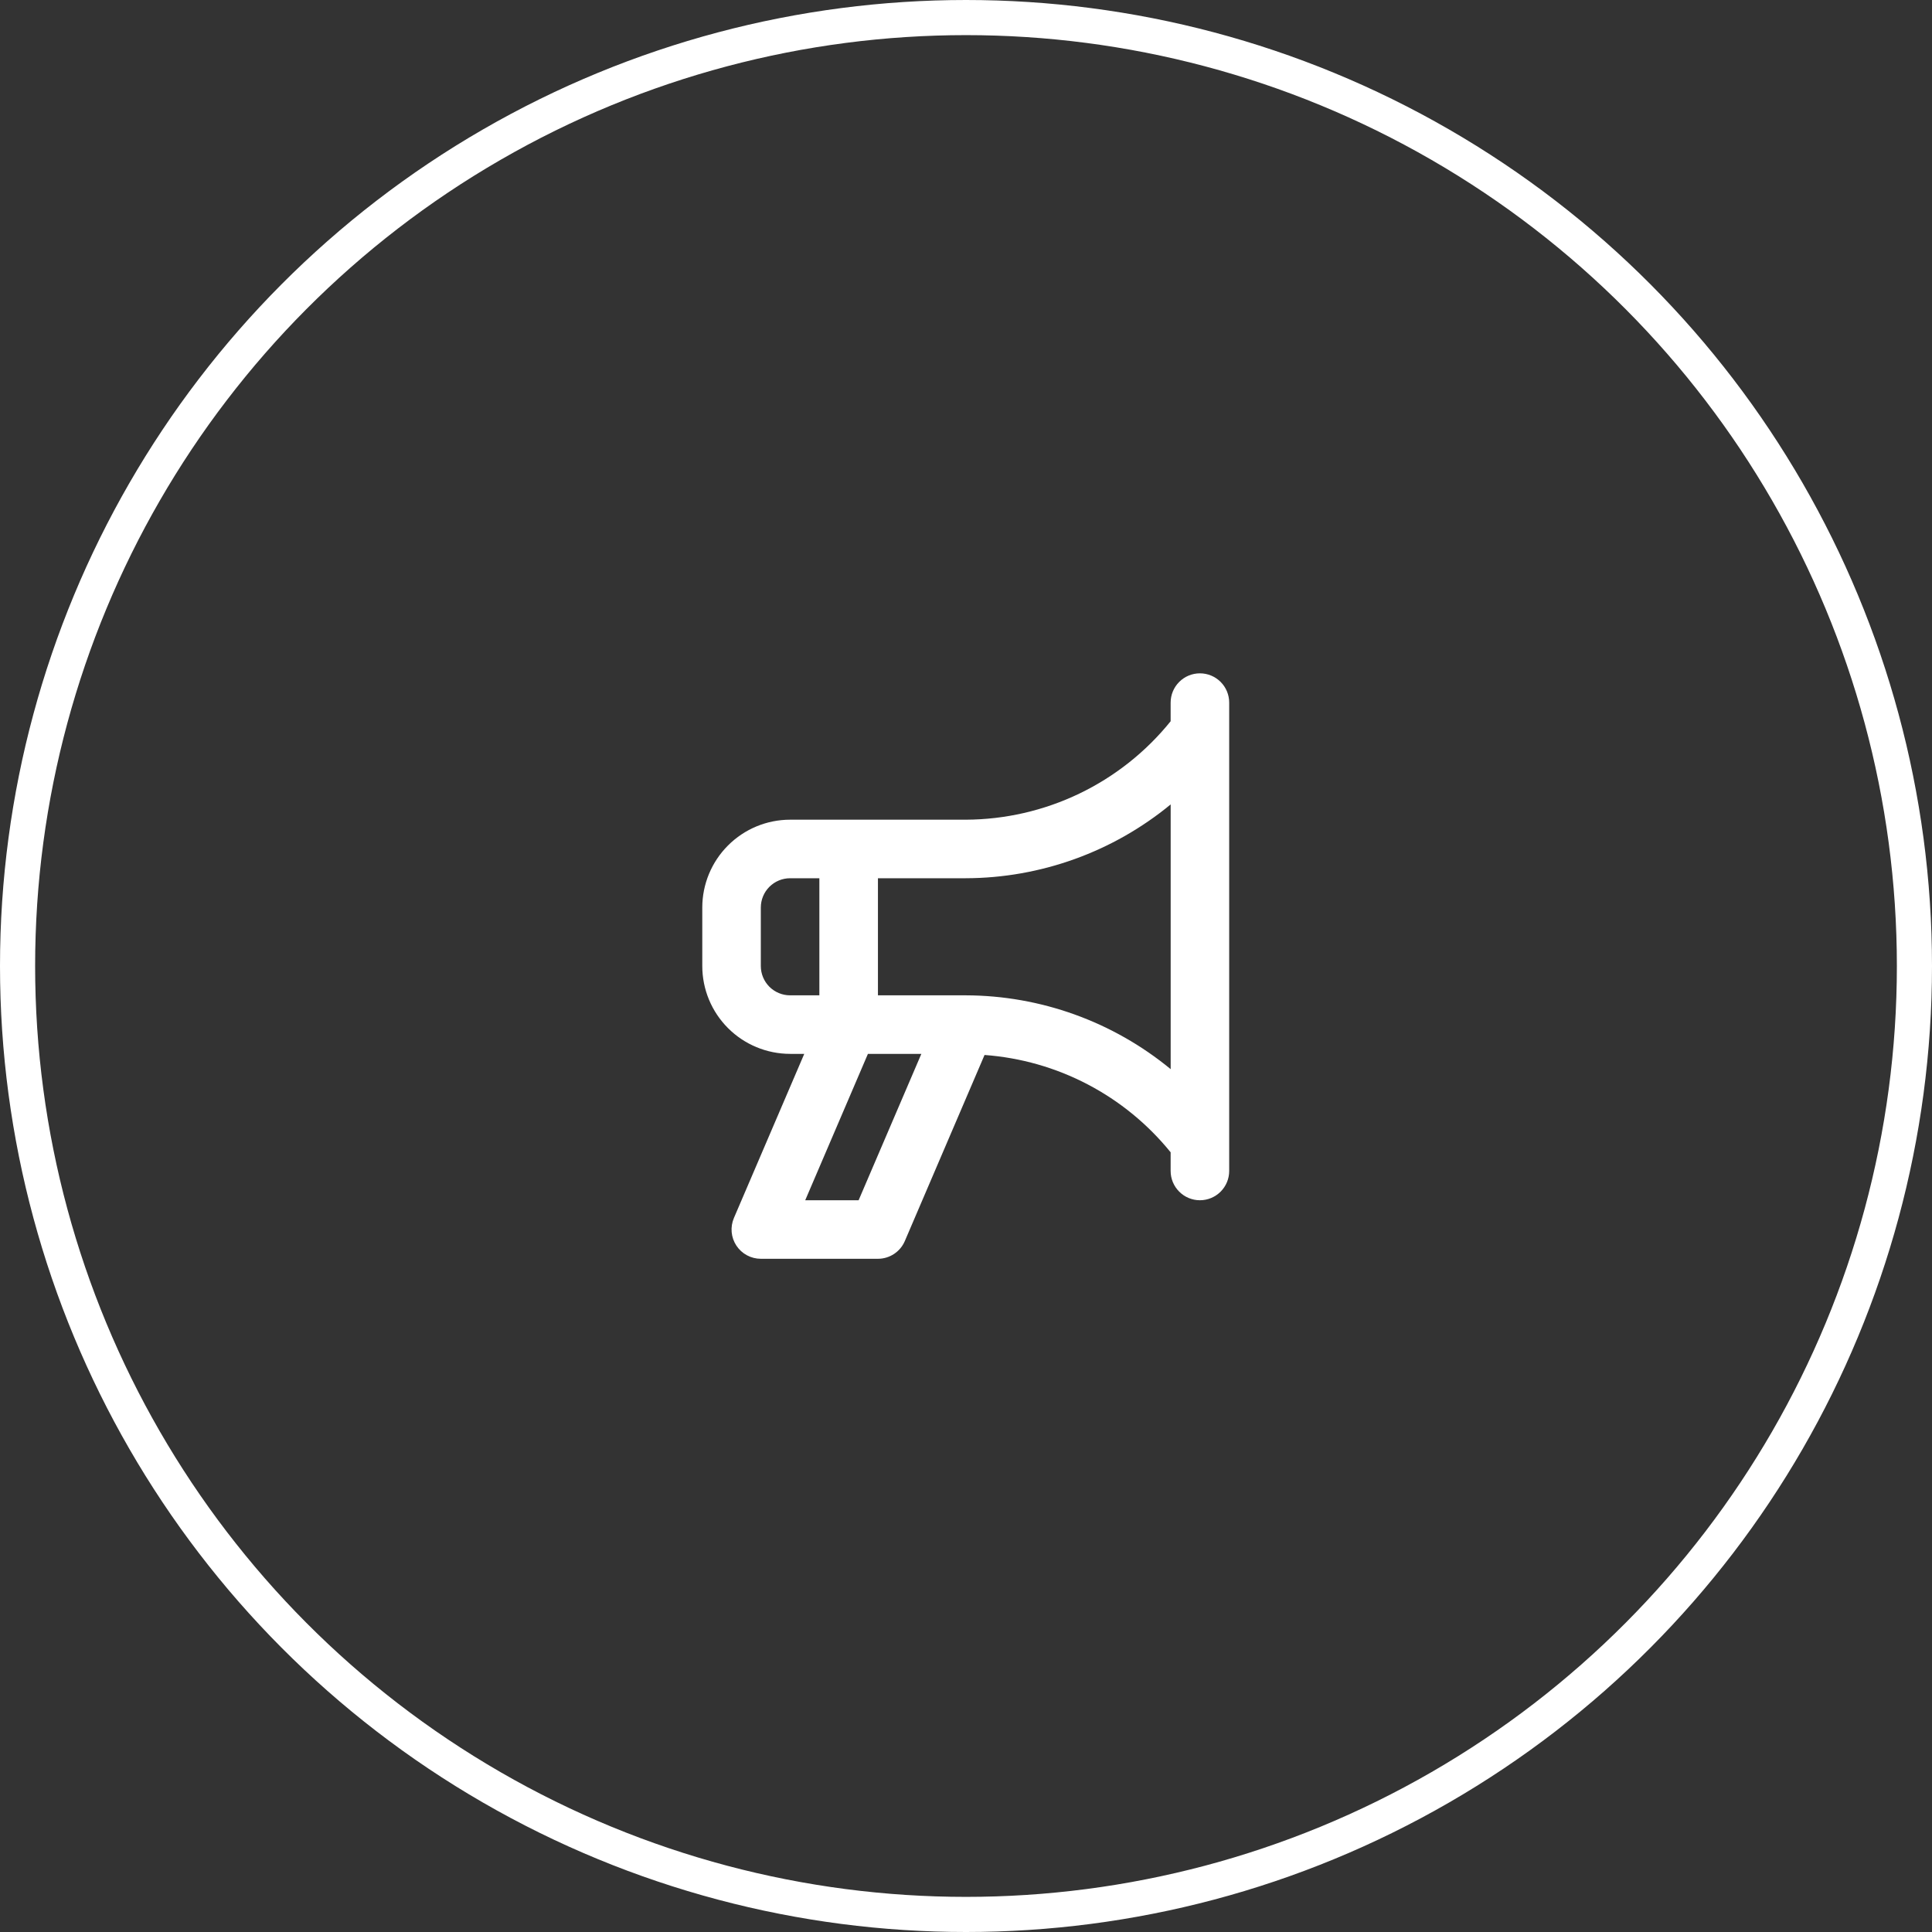
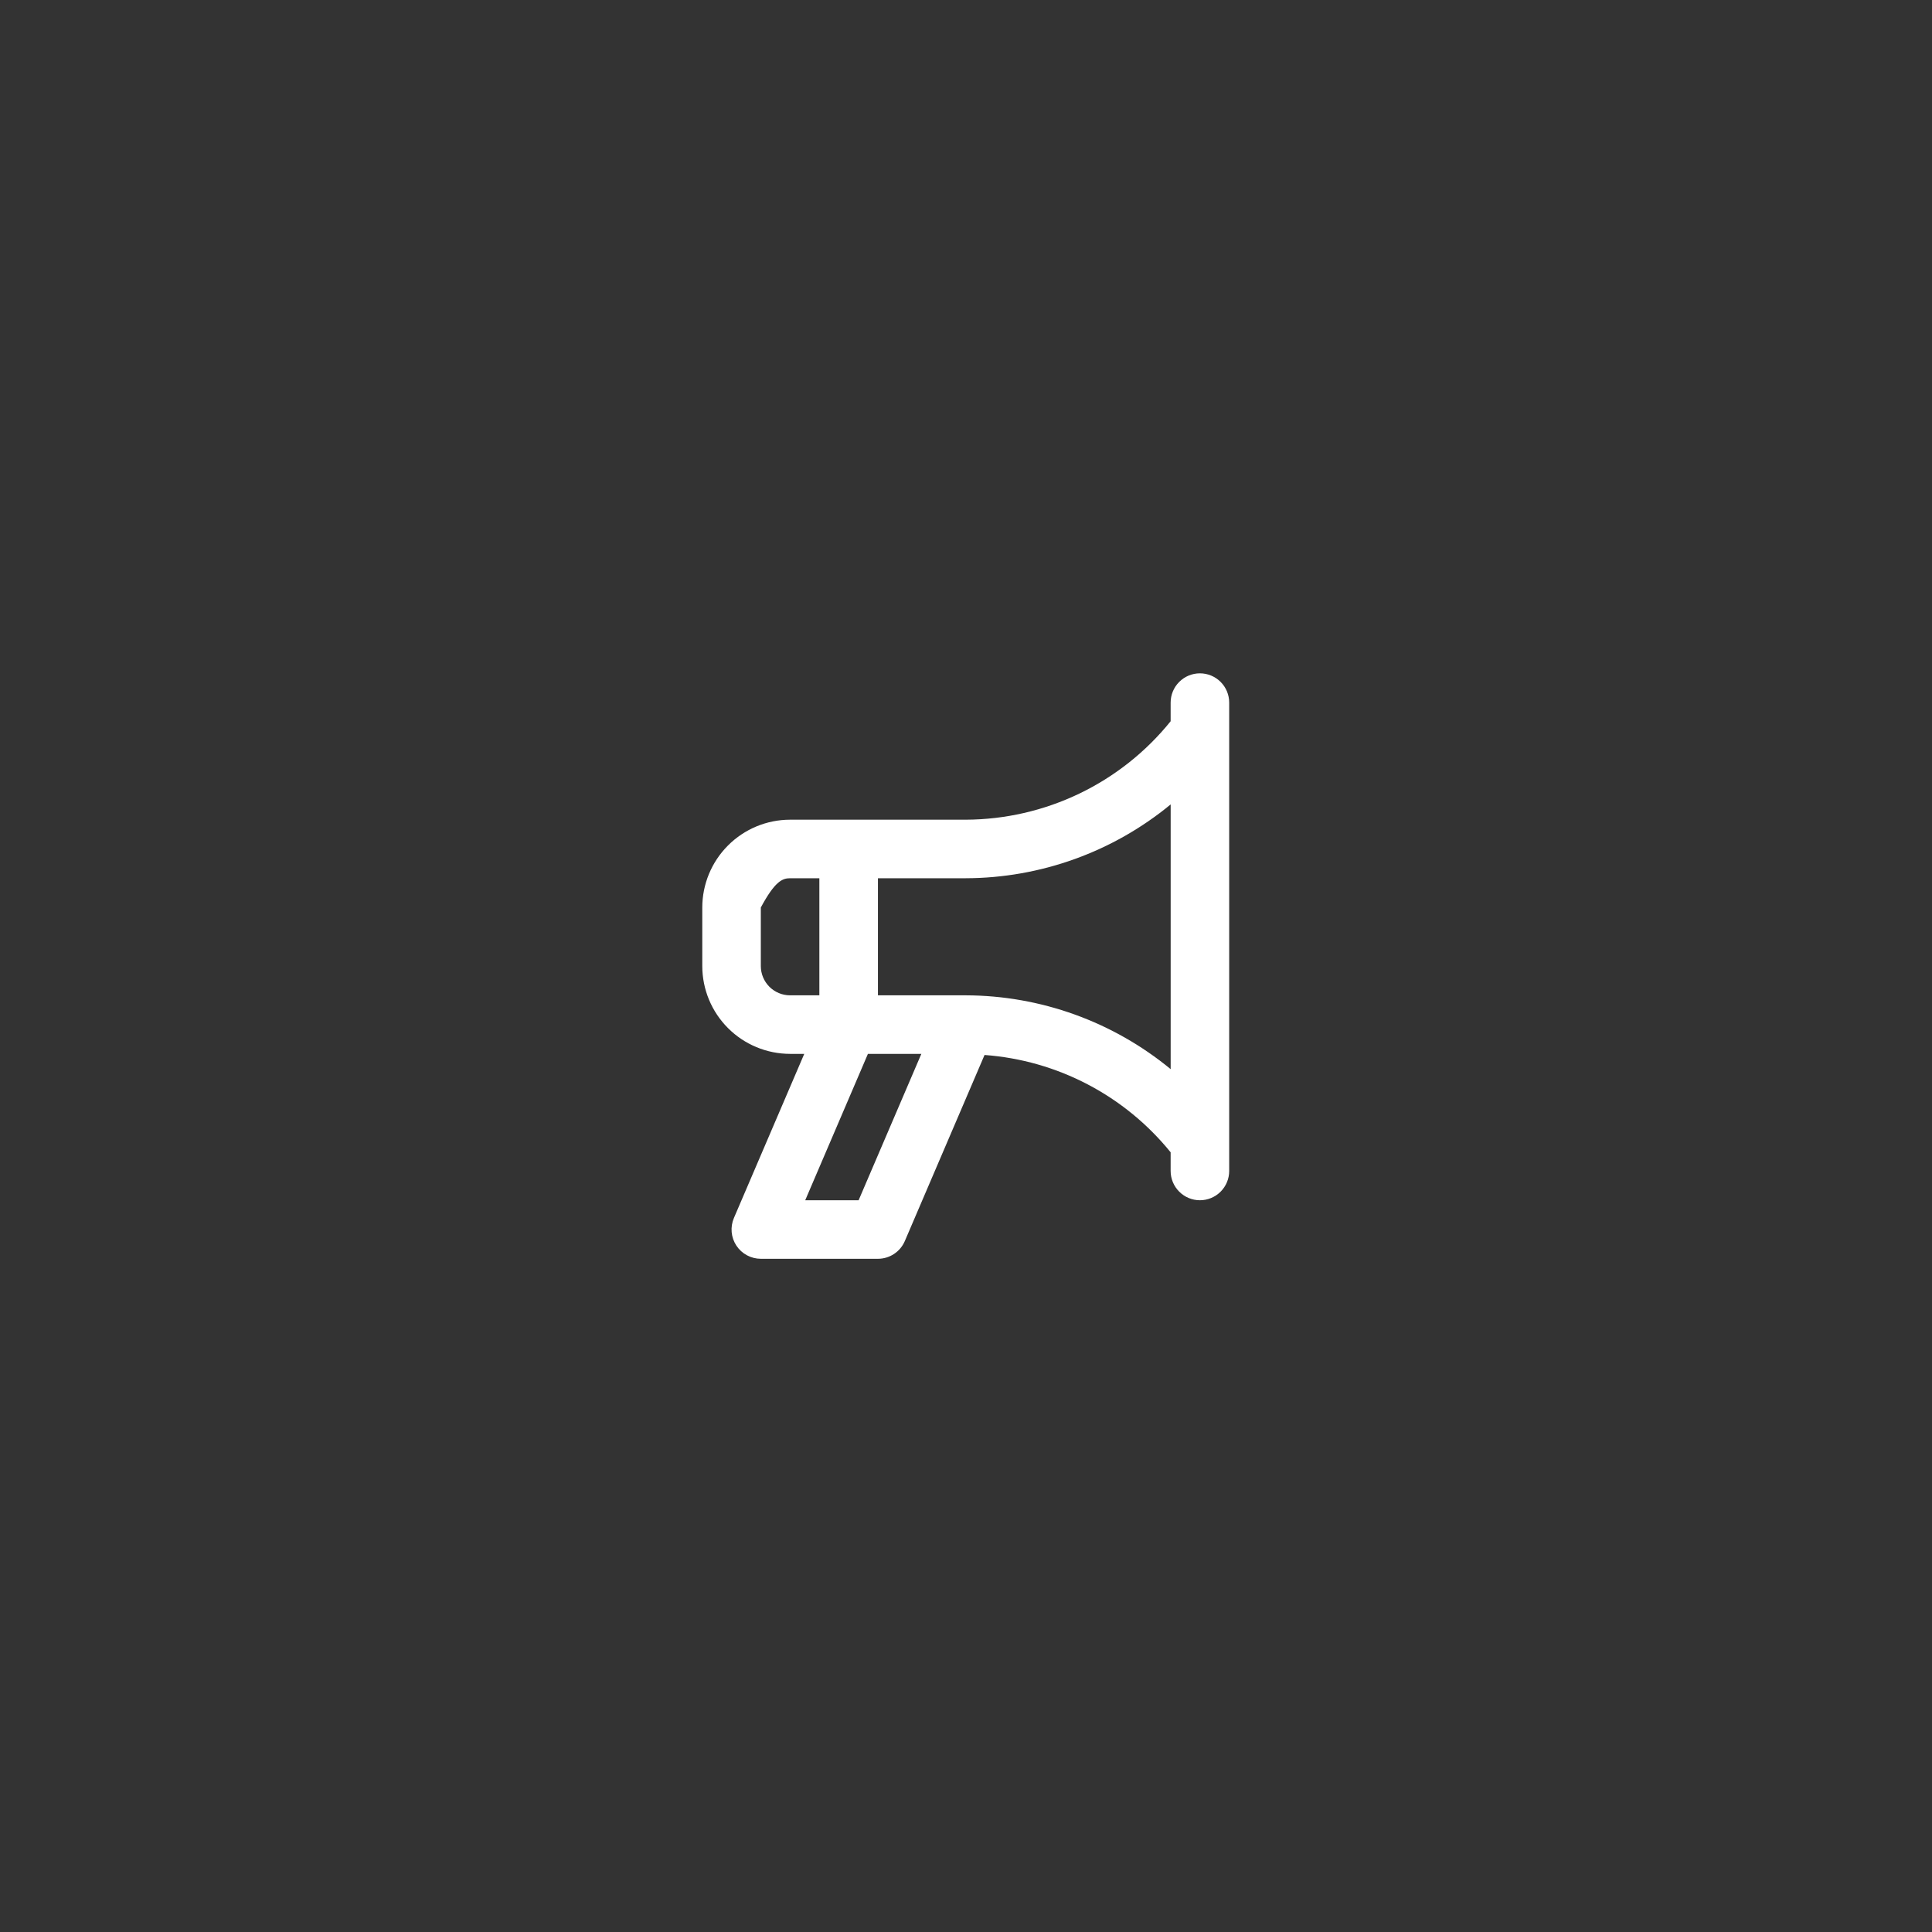
<svg xmlns="http://www.w3.org/2000/svg" width="110" height="110" viewBox="0 0 110 110" fill="none">
  <rect x="0" y="0" width="110" height="110" fill="#333333" stroke="none" />
-   <circle cx="55" cy="55" r="54" stroke="white" stroke-width="2" />
-   <path d="M68.318 38.337C67.876 38.337 67.452 38.512 67.14 38.825C66.827 39.137 66.651 39.561 66.651 40.003V41.065C65.246 42.808 63.469 44.215 61.451 45.185C59.433 46.154 57.224 46.662 54.985 46.67H44.985C43.659 46.671 42.388 47.198 41.451 48.136C40.513 49.073 39.986 50.344 39.985 51.67V55.003C39.986 56.329 40.513 57.6 41.451 58.537C42.388 59.475 43.659 60.002 44.985 60.003H45.791L41.786 69.347C41.678 69.6 41.634 69.877 41.658 70.152C41.683 70.427 41.775 70.691 41.927 70.921C42.079 71.152 42.286 71.341 42.529 71.471C42.772 71.602 43.044 71.67 43.32 71.67H49.986C50.312 71.67 50.631 71.574 50.903 71.394C51.175 71.215 51.388 70.96 51.517 70.66L56.056 60.066C58.108 60.217 60.106 60.787 61.928 61.74C63.75 62.693 65.358 64.01 66.651 65.608V66.67C66.651 67.112 66.827 67.536 67.14 67.848C67.452 68.161 67.876 68.337 68.318 68.337C68.76 68.337 69.184 68.161 69.497 67.848C69.809 67.536 69.985 67.112 69.985 66.67V40.003C69.985 39.561 69.809 39.137 69.497 38.825C69.184 38.512 68.76 38.337 68.318 38.337ZM44.985 56.67C44.543 56.67 44.119 56.494 43.806 56.182C43.494 55.869 43.318 55.445 43.318 55.003V51.67C43.318 51.228 43.494 50.804 43.806 50.491C44.119 50.179 44.543 50.003 44.985 50.003H46.651V56.67H44.985ZM48.886 68.337H45.846L49.416 60.003H52.458L48.886 68.337ZM66.653 60.873C63.367 58.166 59.244 56.681 54.986 56.67H49.986V50.003H54.986C59.244 49.992 63.367 48.507 66.653 45.8V60.873Z" fill="white" />
+   <path d="M68.318 38.337C67.876 38.337 67.452 38.512 67.14 38.825C66.827 39.137 66.651 39.561 66.651 40.003V41.065C65.246 42.808 63.469 44.215 61.451 45.185C59.433 46.154 57.224 46.662 54.985 46.67H44.985C43.659 46.671 42.388 47.198 41.451 48.136C40.513 49.073 39.986 50.344 39.985 51.67V55.003C39.986 56.329 40.513 57.6 41.451 58.537C42.388 59.475 43.659 60.002 44.985 60.003H45.791L41.786 69.347C41.678 69.6 41.634 69.877 41.658 70.152C41.683 70.427 41.775 70.691 41.927 70.921C42.079 71.152 42.286 71.341 42.529 71.471C42.772 71.602 43.044 71.67 43.32 71.67H49.986C50.312 71.67 50.631 71.574 50.903 71.394C51.175 71.215 51.388 70.96 51.517 70.66L56.056 60.066C58.108 60.217 60.106 60.787 61.928 61.74C63.75 62.693 65.358 64.01 66.651 65.608V66.67C66.651 67.112 66.827 67.536 67.14 67.848C67.452 68.161 67.876 68.337 68.318 68.337C68.76 68.337 69.184 68.161 69.497 67.848C69.809 67.536 69.985 67.112 69.985 66.67V40.003C69.985 39.561 69.809 39.137 69.497 38.825C69.184 38.512 68.76 38.337 68.318 38.337ZM44.985 56.67C44.543 56.67 44.119 56.494 43.806 56.182C43.494 55.869 43.318 55.445 43.318 55.003V51.67C44.119 50.179 44.543 50.003 44.985 50.003H46.651V56.67H44.985ZM48.886 68.337H45.846L49.416 60.003H52.458L48.886 68.337ZM66.653 60.873C63.367 58.166 59.244 56.681 54.986 56.67H49.986V50.003H54.986C59.244 49.992 63.367 48.507 66.653 45.8V60.873Z" fill="white" />
</svg>